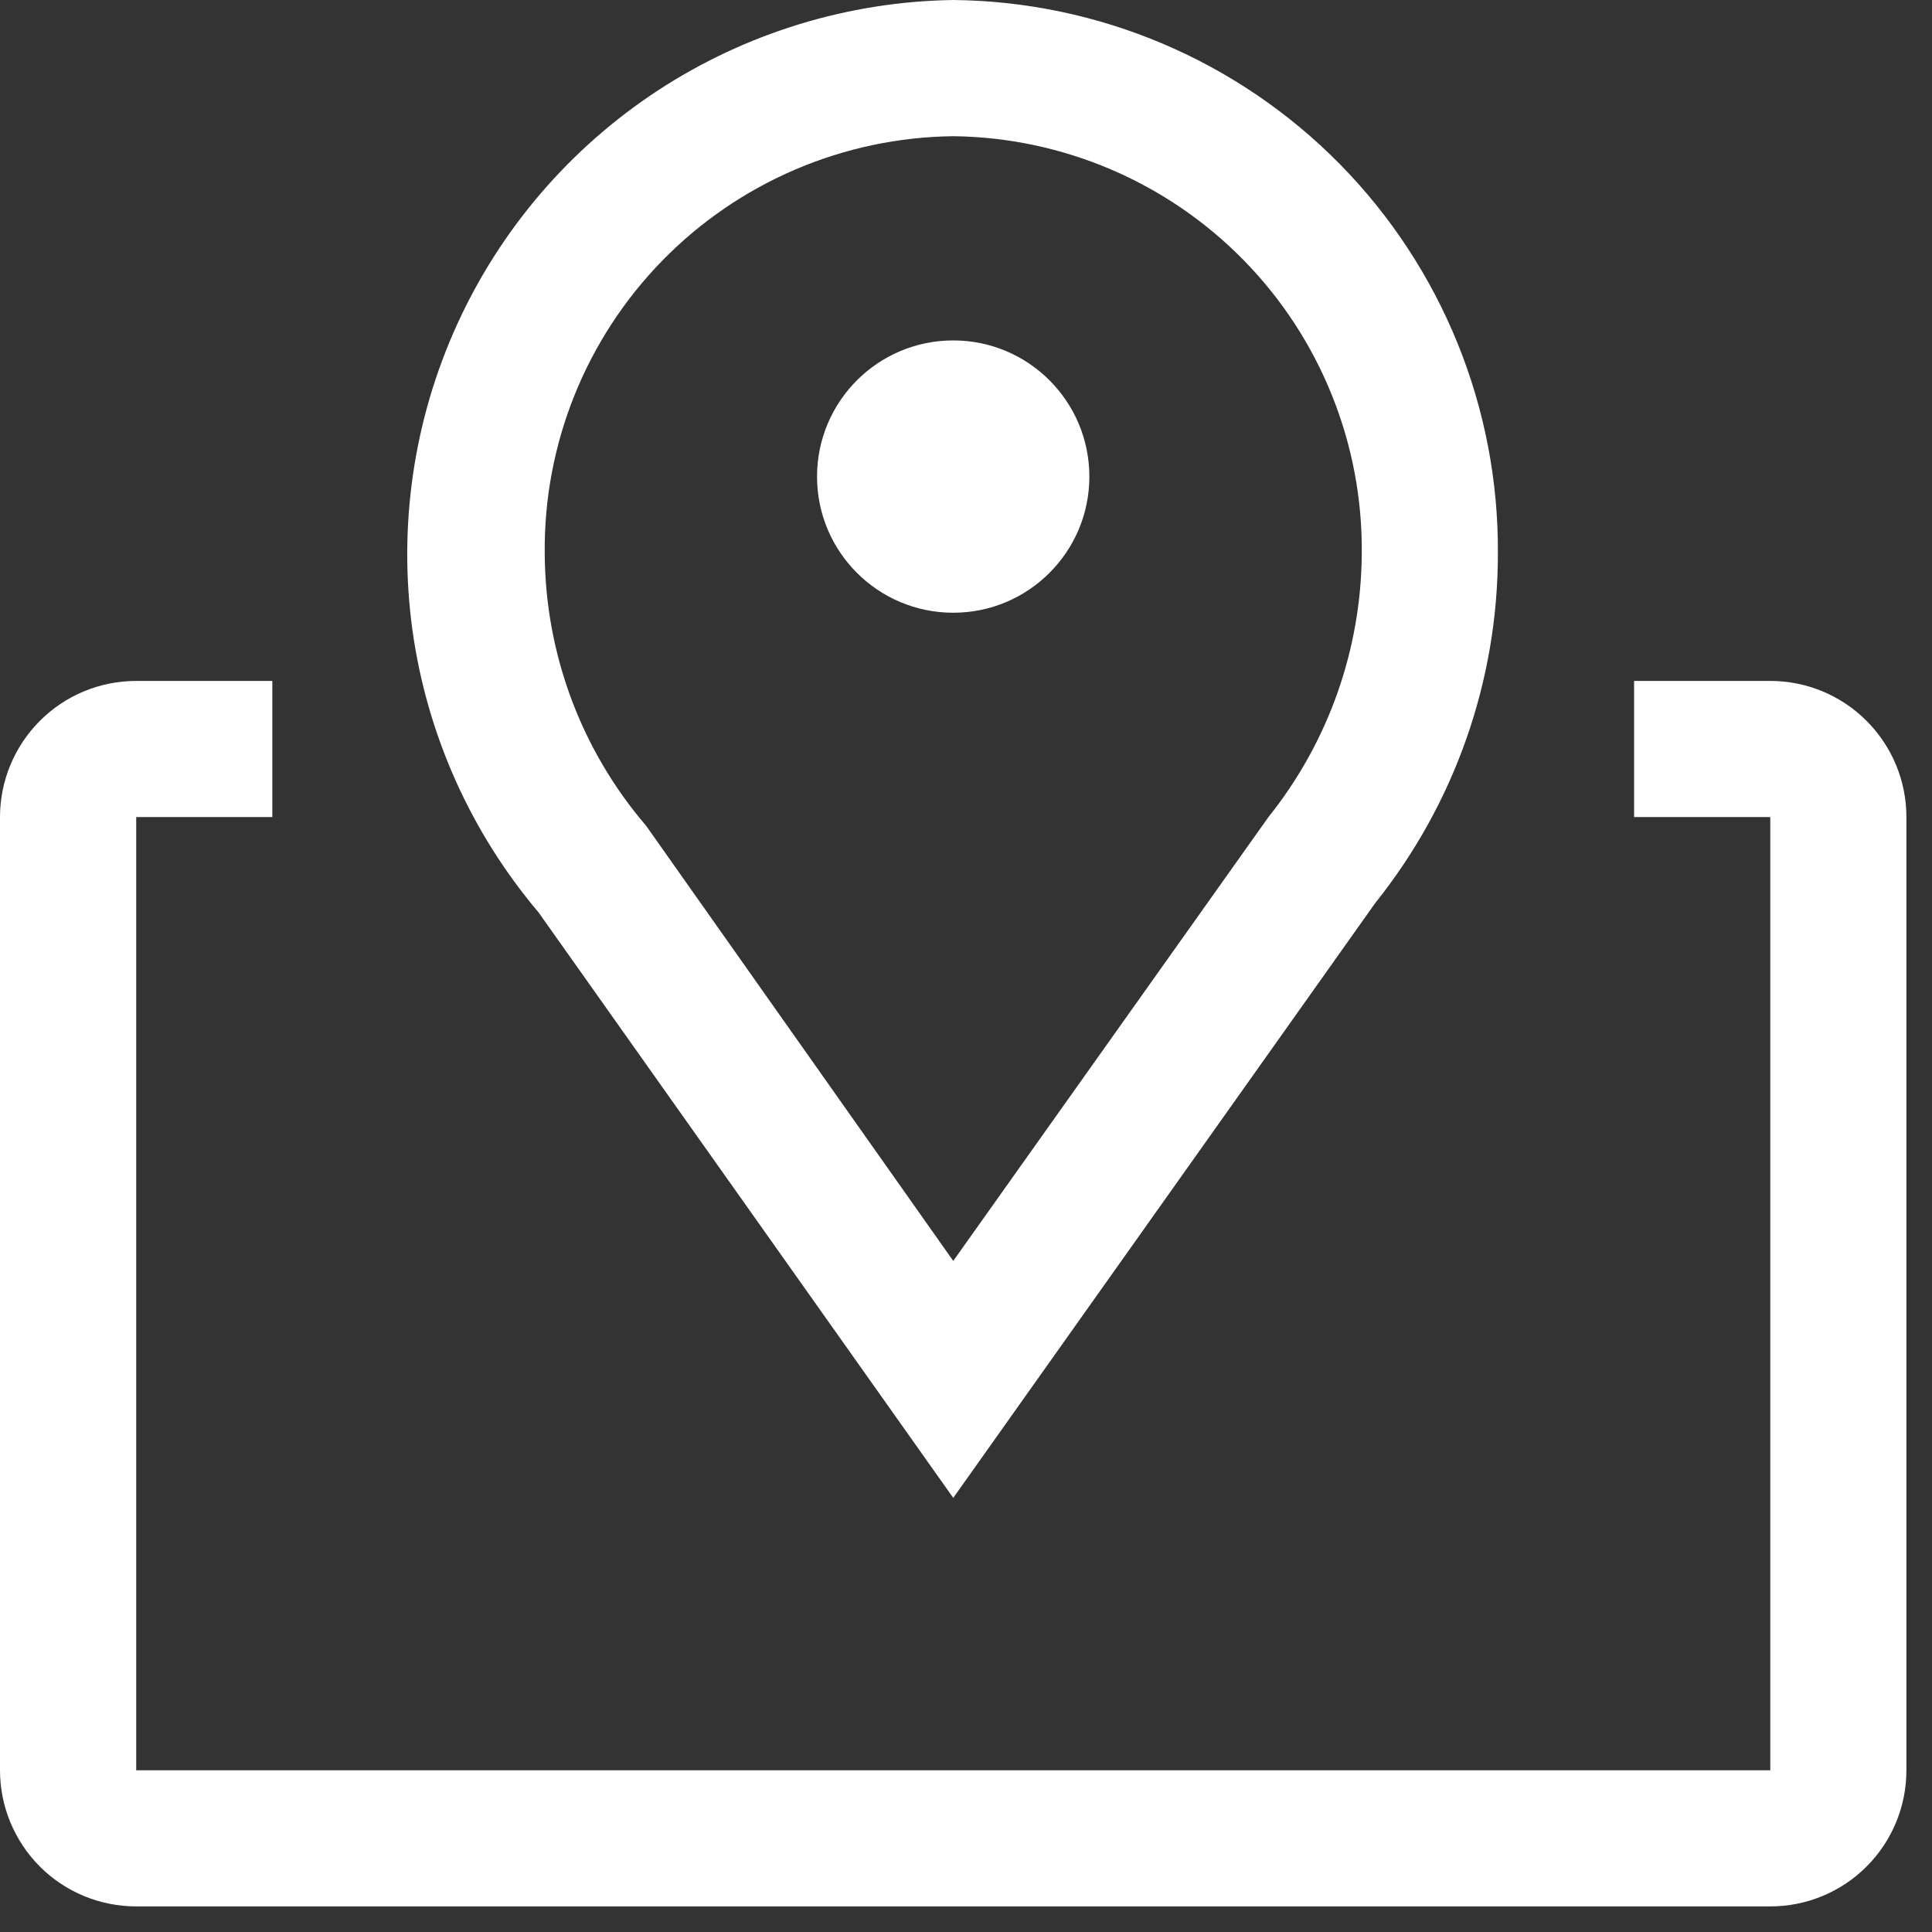
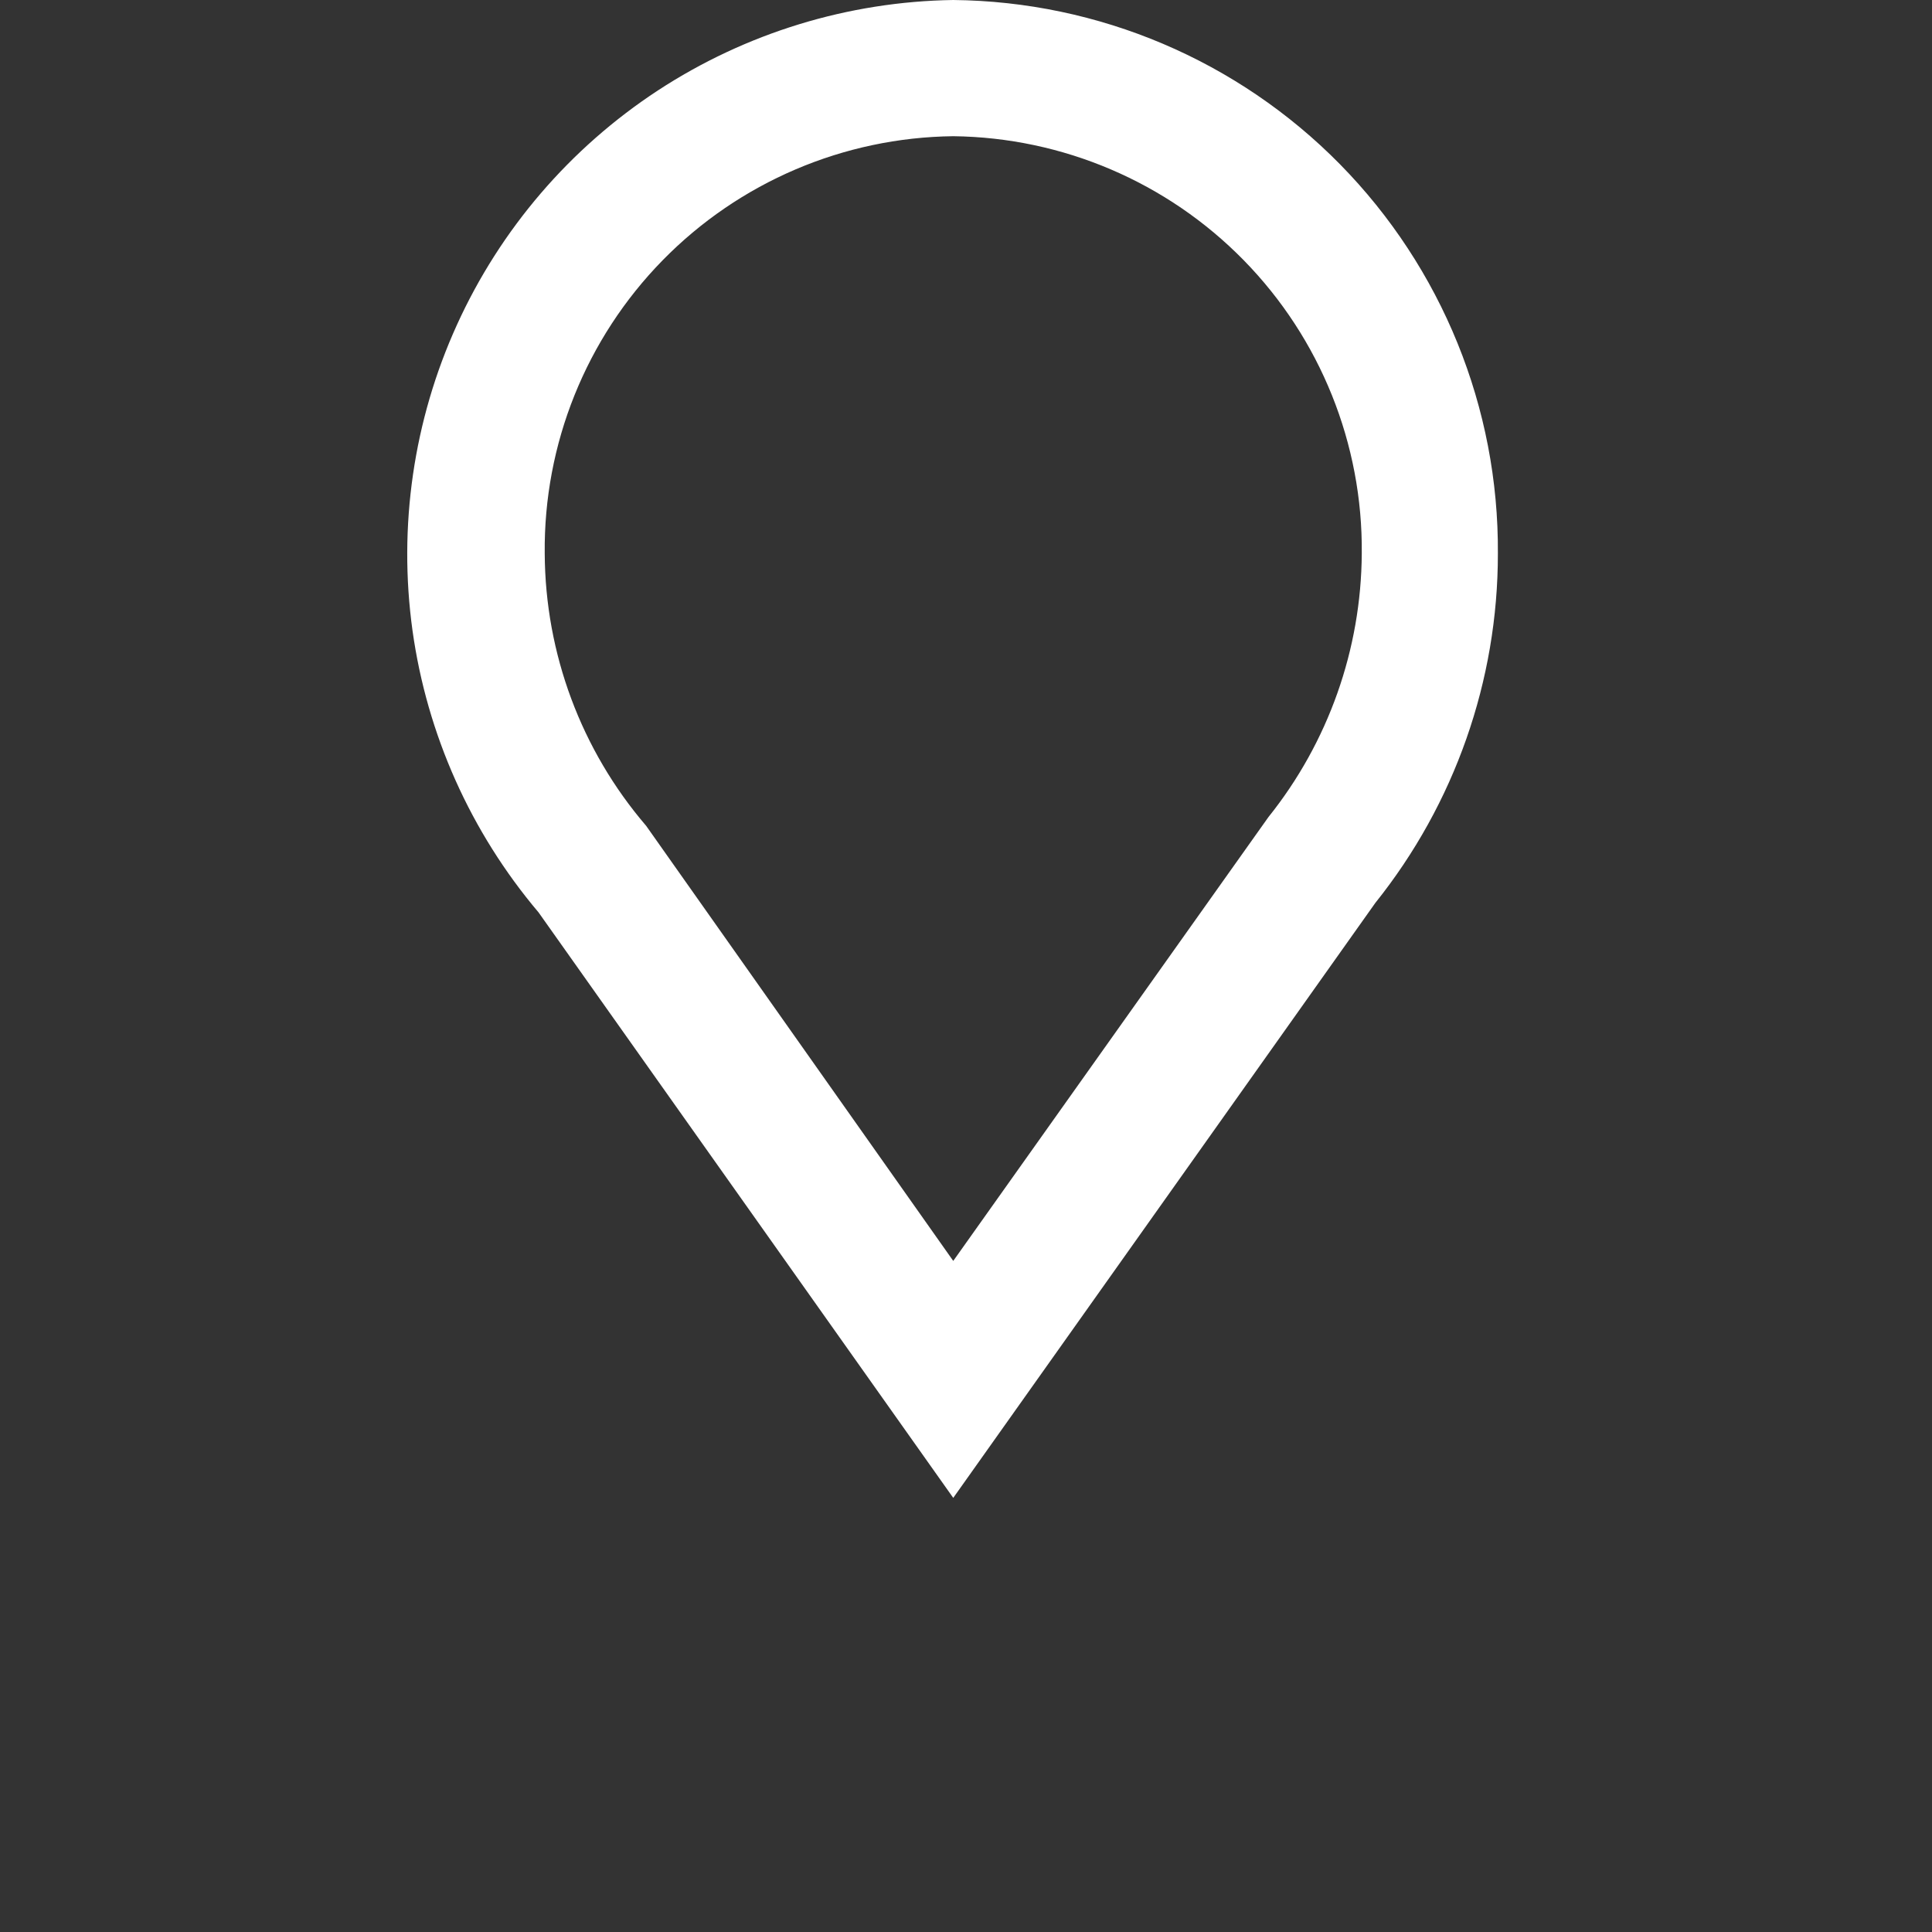
<svg xmlns="http://www.w3.org/2000/svg" width="20" height="20" viewBox="0 0 20 20" fill="none">
  <rect x="0" y="0" width="20" height="20" fill="#333333" stroke="none" />
  <path d="M9.868 15.506L5.575 9.445C4.873 8.615 4.42 7.603 4.27 6.526C4.121 5.45 4.28 4.352 4.73 3.363C5.18 2.373 5.901 1.532 6.811 0.936C7.721 0.341 8.781 0.016 9.868 0C11.374 0.015 12.814 0.626 13.871 1.7C14.927 2.774 15.516 4.223 15.506 5.73C15.507 7.045 15.059 8.32 14.238 9.346L9.868 15.506ZM9.868 1.41C8.734 1.423 7.652 1.885 6.859 2.695C6.066 3.505 5.627 4.597 5.639 5.73C5.644 6.765 6.016 7.764 6.689 8.549L9.868 13.053L13.131 8.458C13.751 7.684 14.091 6.722 14.097 5.73C14.108 4.597 13.669 3.505 12.876 2.695C12.083 1.885 11.001 1.423 9.868 1.41Z" fill="white" />
-   <path d="M9.868 6.343C10.646 6.343 11.277 5.712 11.277 4.934C11.277 4.155 10.646 3.524 9.868 3.524C9.089 3.524 8.458 4.155 8.458 4.934C8.458 5.712 9.089 6.343 9.868 6.343Z" fill="white" />
-   <path d="M18.326 7.049H16.916V8.458H18.326V18.326H1.41V8.458H2.819V7.049H1.41C1.036 7.049 0.677 7.197 0.413 7.462C0.149 7.726 0 8.085 0 8.458V18.326C0 18.7 0.149 19.058 0.413 19.323C0.677 19.587 1.036 19.735 1.41 19.735H18.326C18.7 19.735 19.058 19.587 19.322 19.323C19.587 19.058 19.735 18.7 19.735 18.326V8.458C19.735 8.085 19.587 7.726 19.322 7.462C19.058 7.197 18.7 7.049 18.326 7.049Z" fill="white" />
</svg>